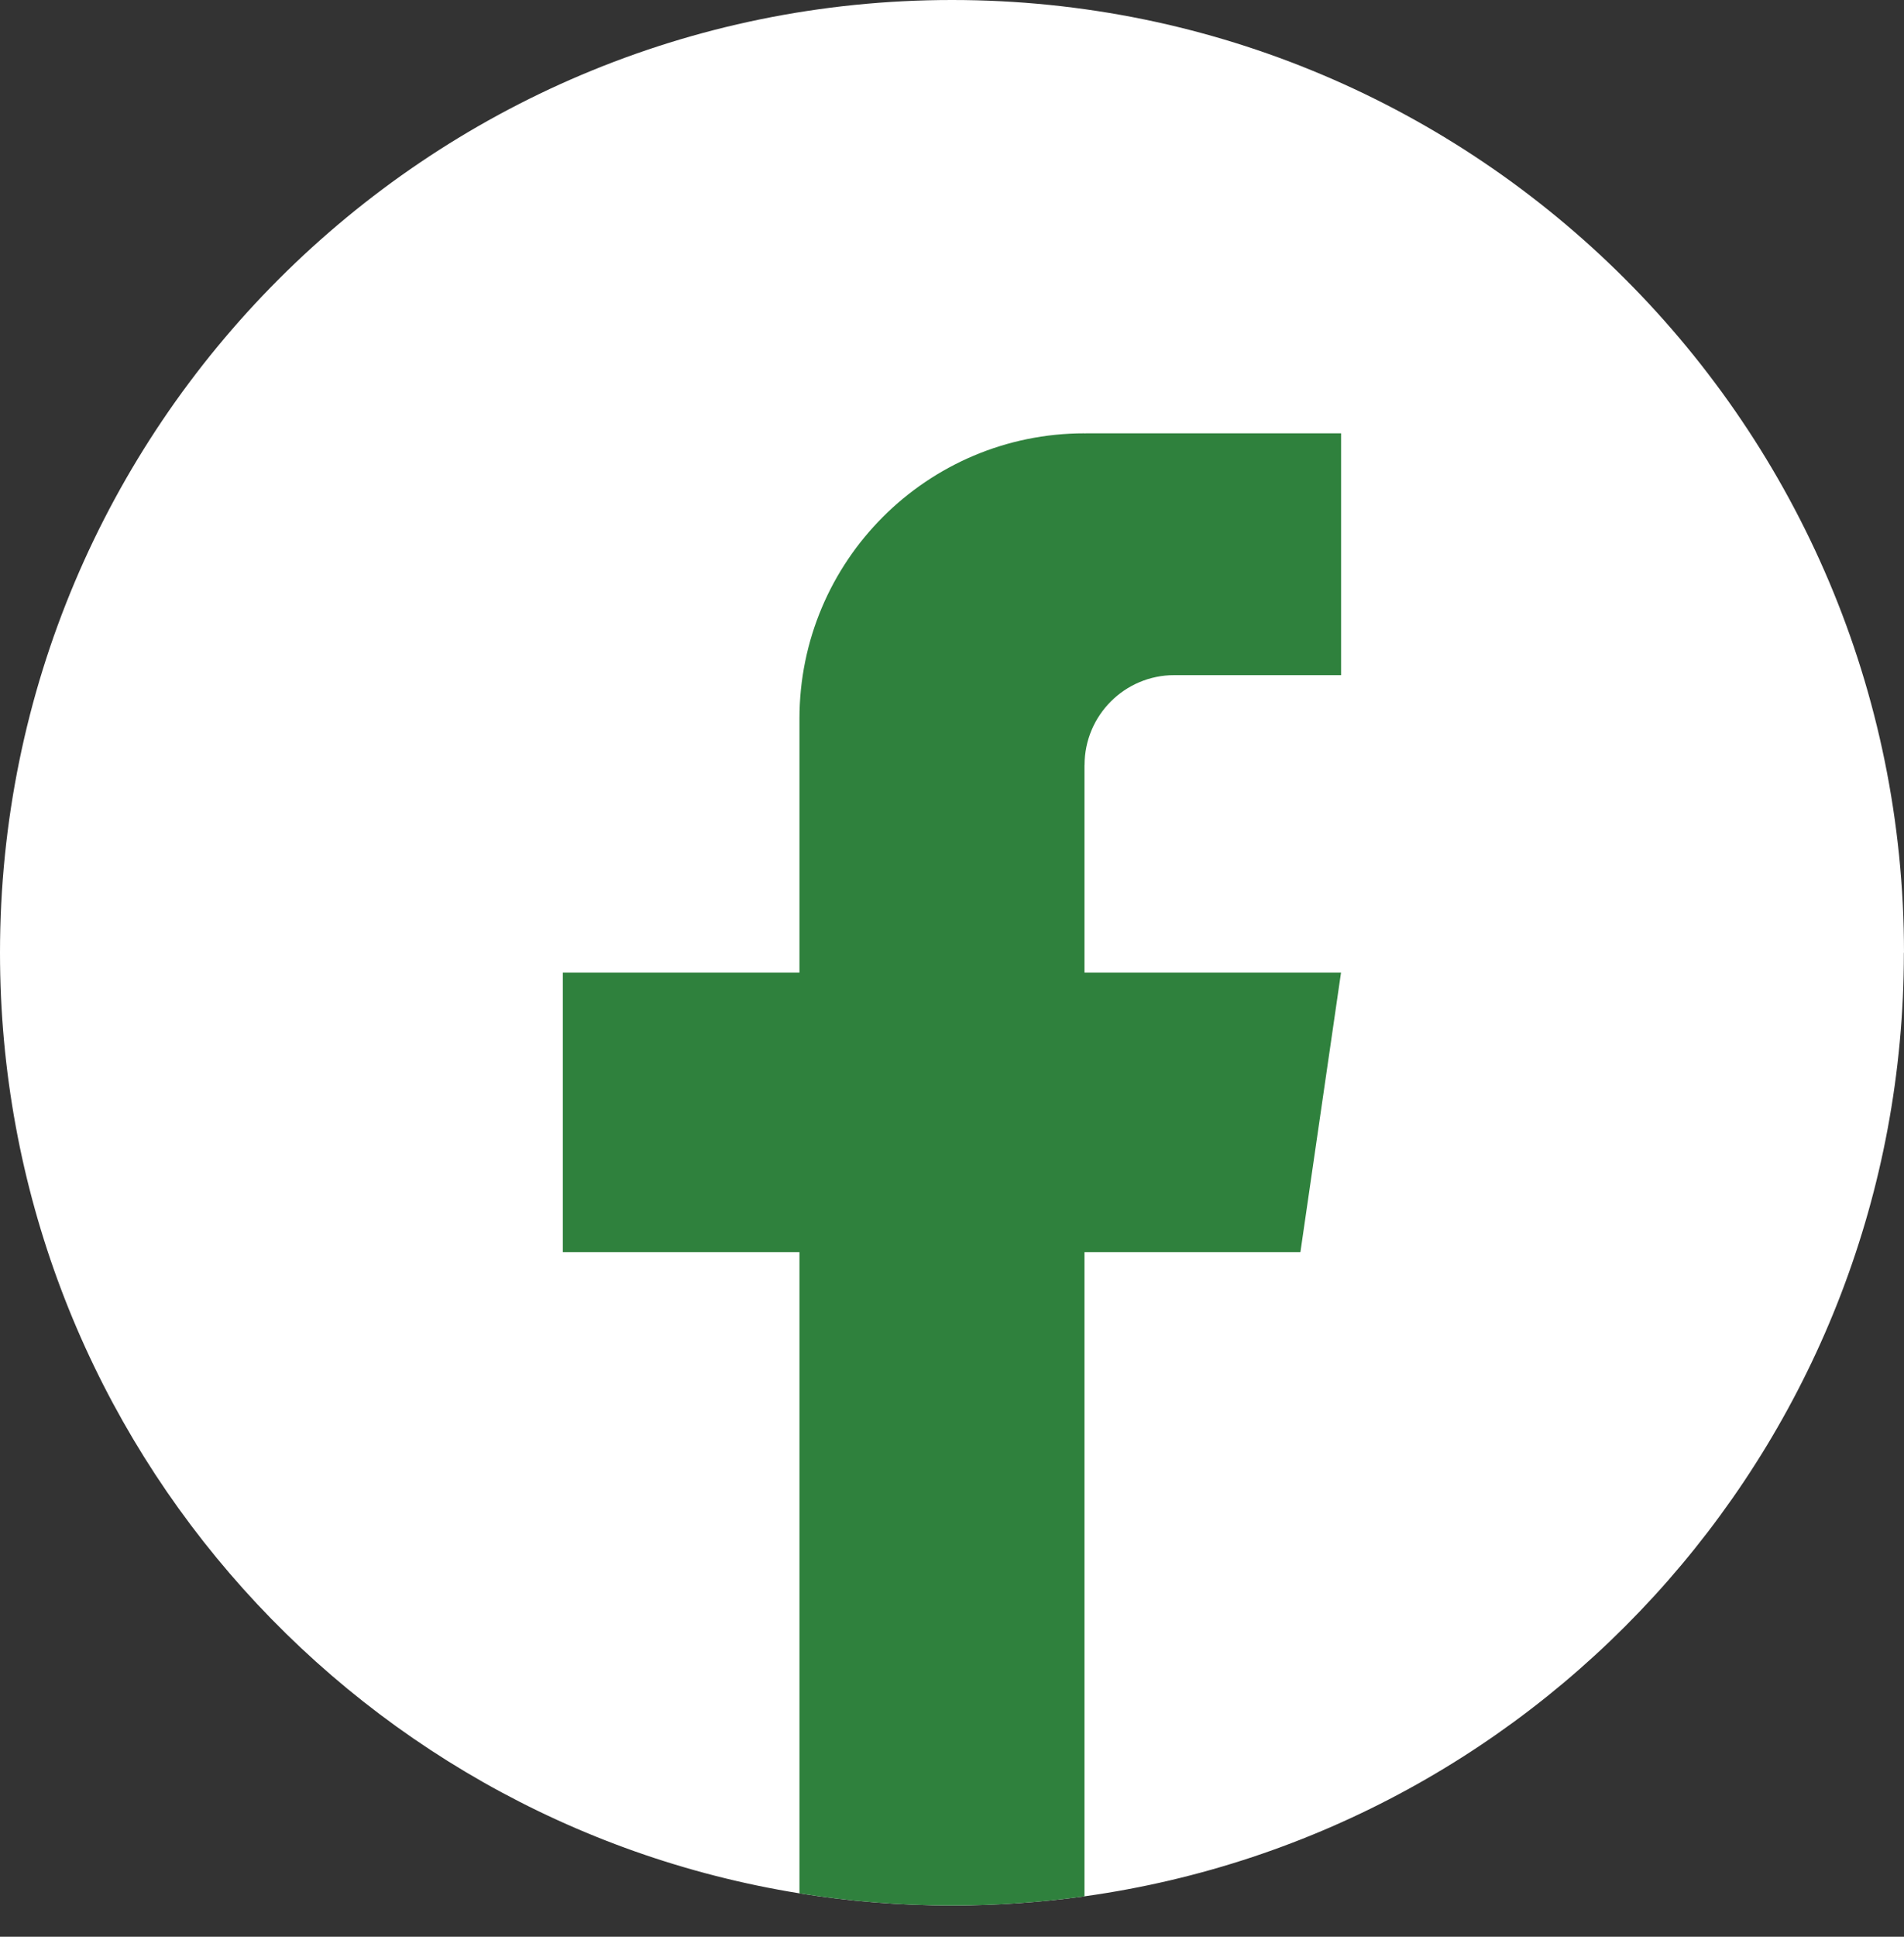
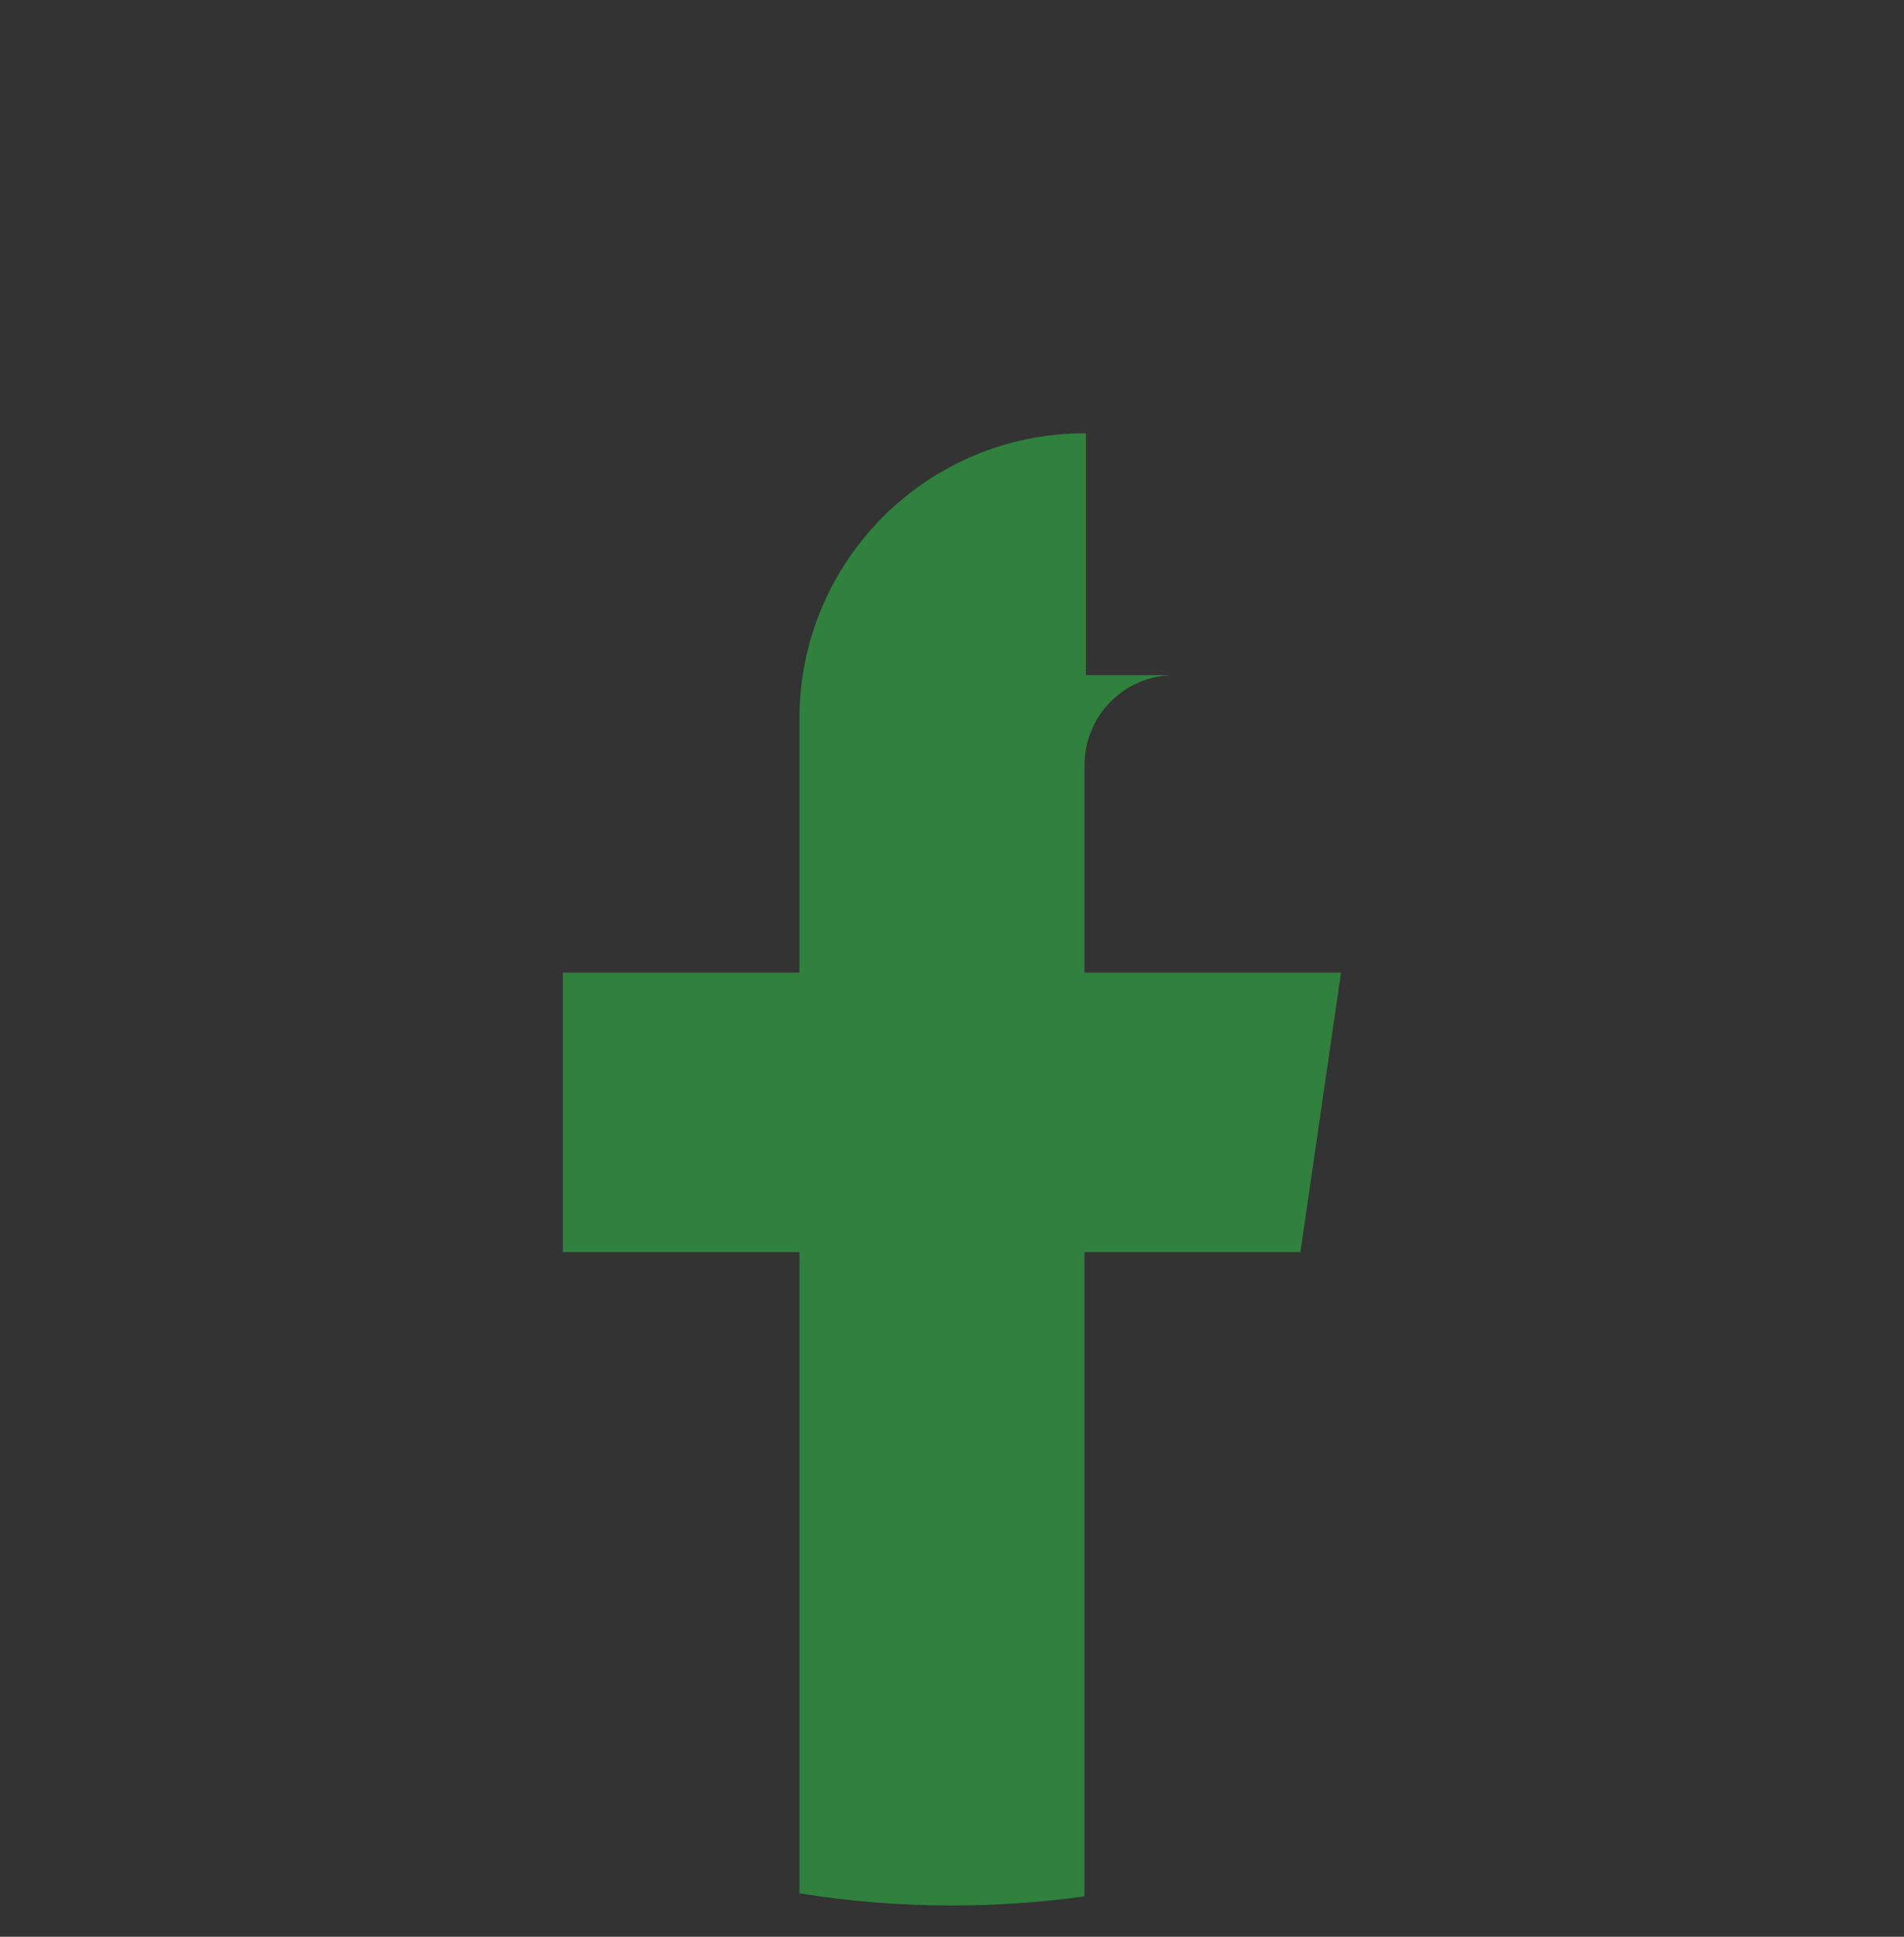
<svg xmlns="http://www.w3.org/2000/svg" width="60" height="61" viewBox="0 0 60 61" fill="none">
  <rect x="0" y="0" width="60" height="61" fill="#333333" stroke="none" />
-   <path d="M59.996 30.009C59.996 45.165 48.765 57.694 34.175 59.727C32.81 59.917 31.415 60.016 29.998 60.016C28.363 60.016 26.757 59.885 25.193 59.633C10.909 57.333 0 44.944 0 30.009C0 13.436 13.432 0 30 0C46.568 0 60 13.436 60 30.009H59.996Z" fill="white" />
-   <path d="M34.175 24.096V30.633H42.259L40.979 39.439H34.175V59.727C32.81 59.917 31.415 60.016 29.998 60.016C28.363 60.016 26.757 59.885 25.193 59.633V39.439H17.737V30.633H25.193V22.635C25.193 17.673 29.214 13.648 34.177 13.648V13.652C34.191 13.652 34.204 13.648 34.219 13.648H42.261V21.264H37.006C35.444 21.264 34.177 22.532 34.177 24.094L34.175 24.096Z" fill="#2F813D" />
+   <path d="M34.175 24.096V30.633H42.259L40.979 39.439H34.175V59.727C32.81 59.917 31.415 60.016 29.998 60.016C28.363 60.016 26.757 59.885 25.193 59.633V39.439H17.737V30.633H25.193V22.635C25.193 17.673 29.214 13.648 34.177 13.648V13.652C34.191 13.652 34.204 13.648 34.219 13.648V21.264H37.006C35.444 21.264 34.177 22.532 34.177 24.094L34.175 24.096Z" fill="#2F813D" />
</svg>